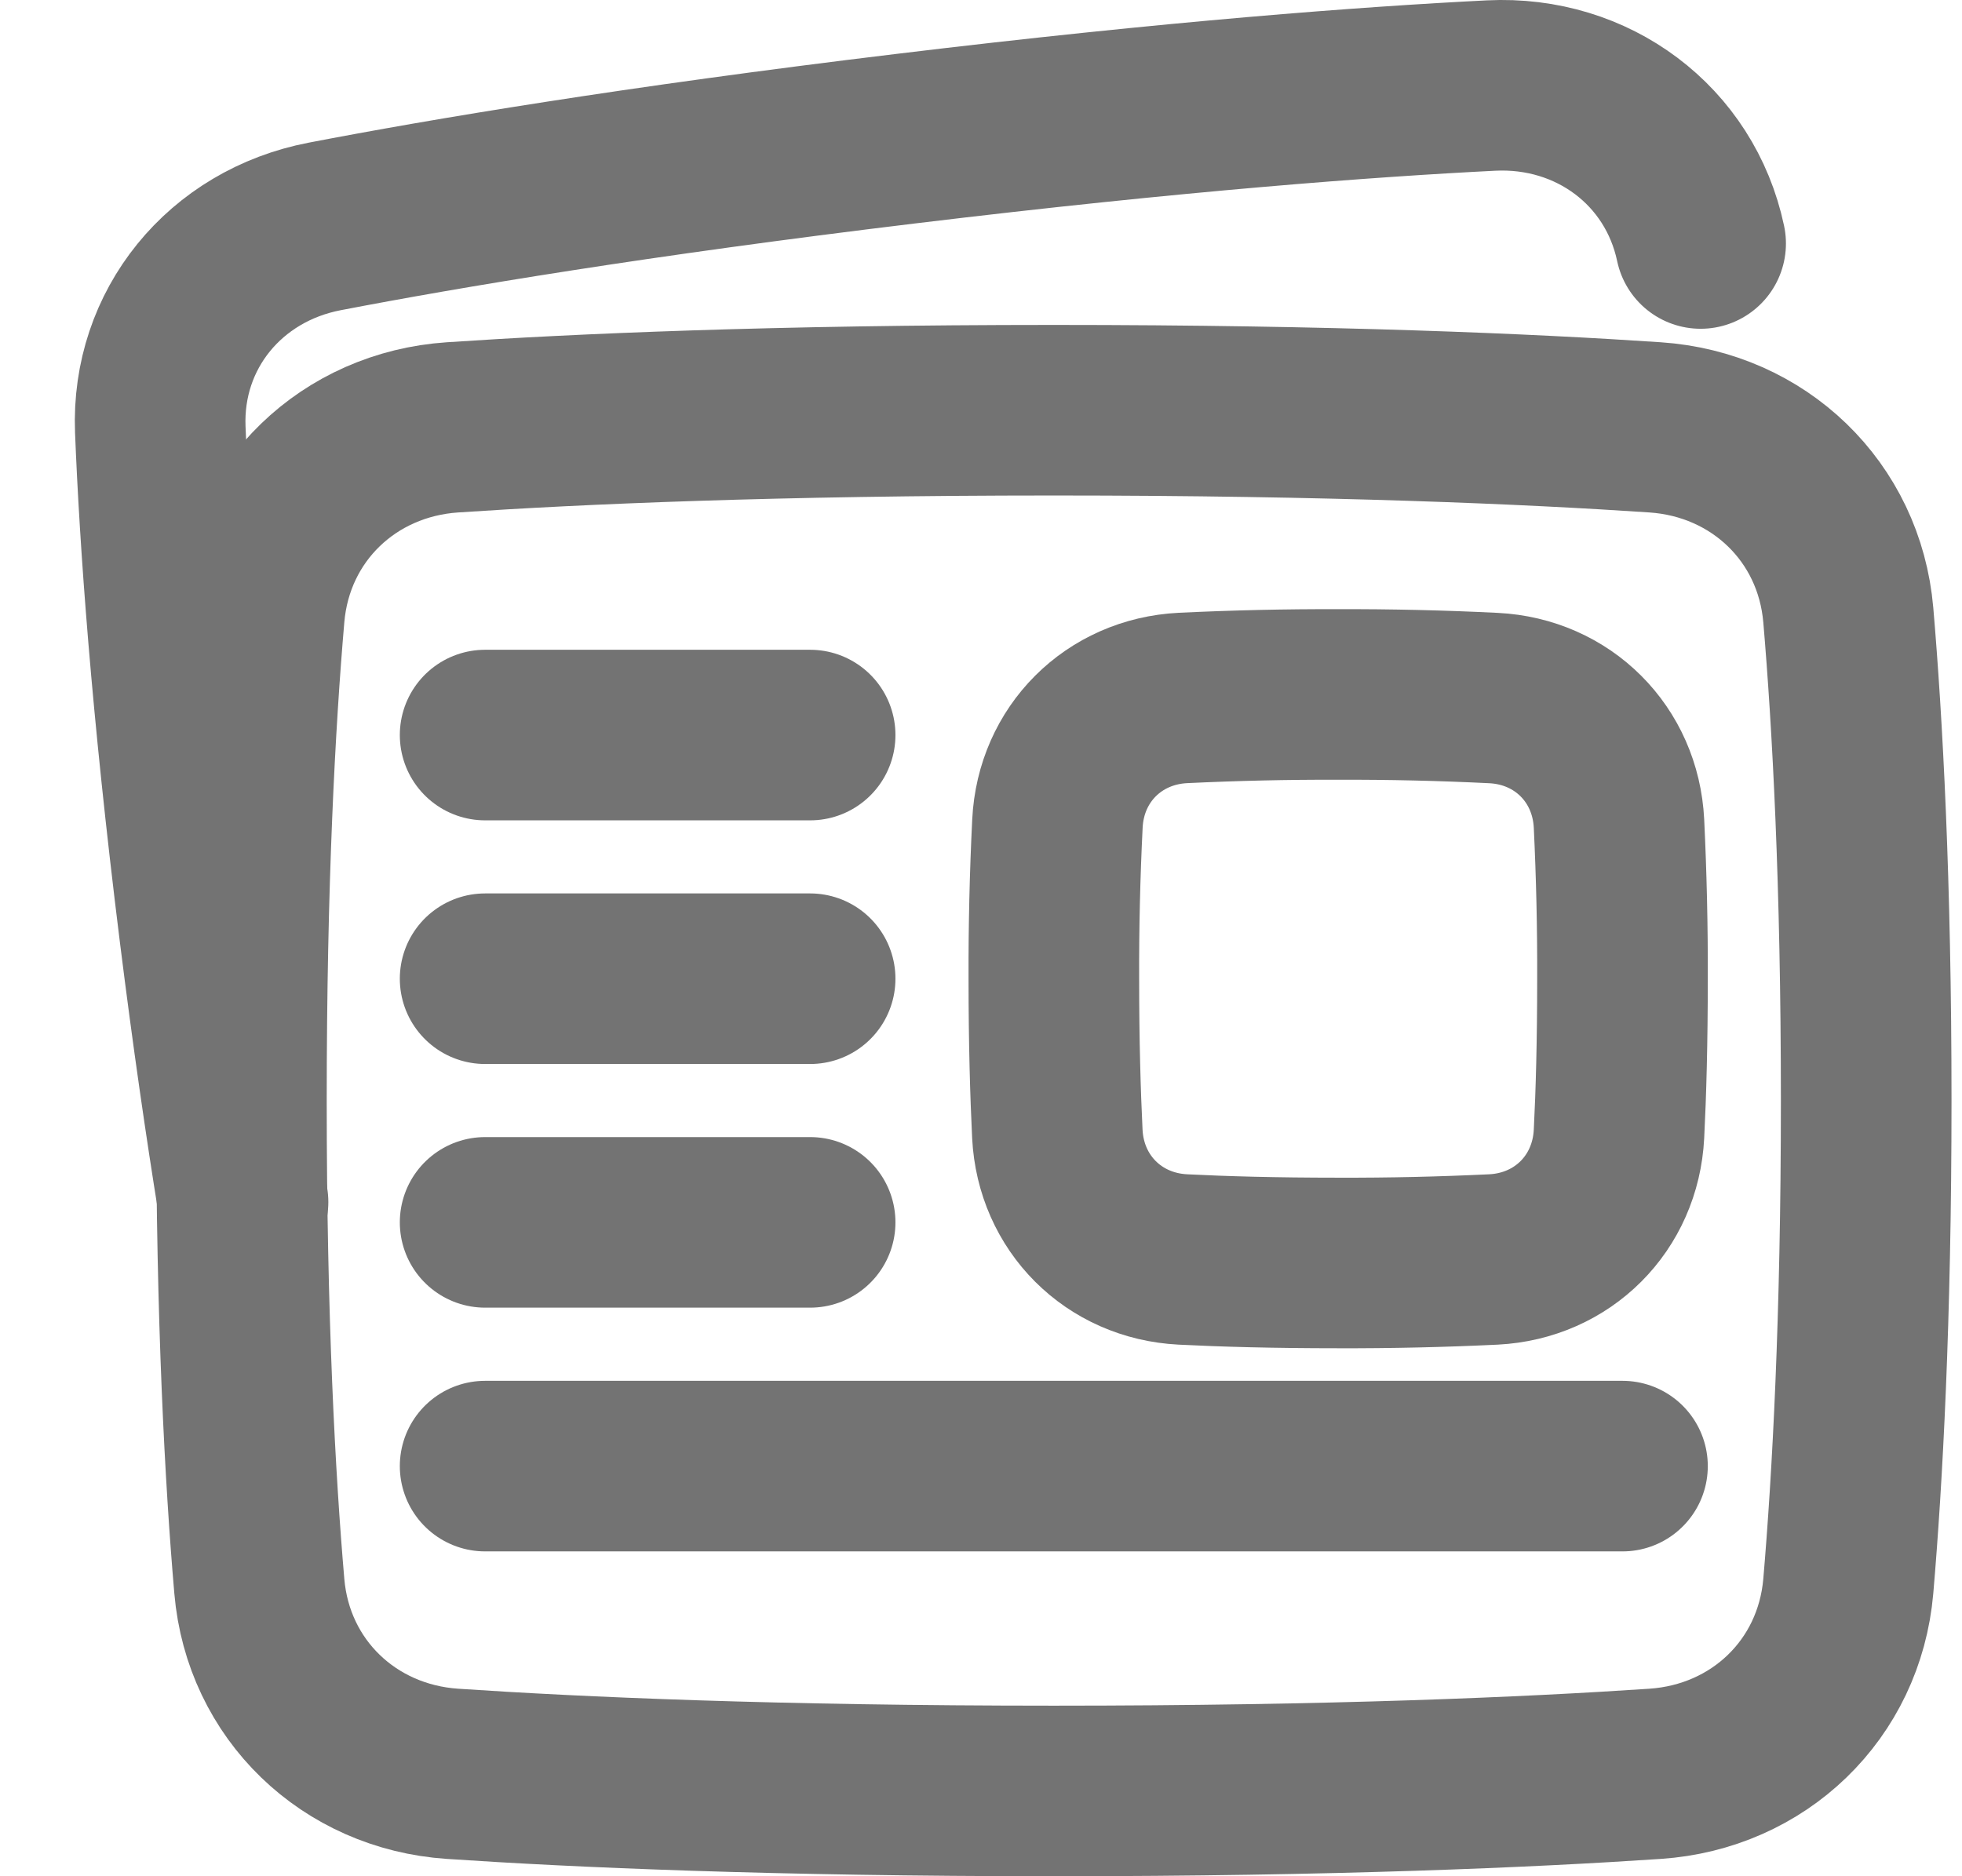
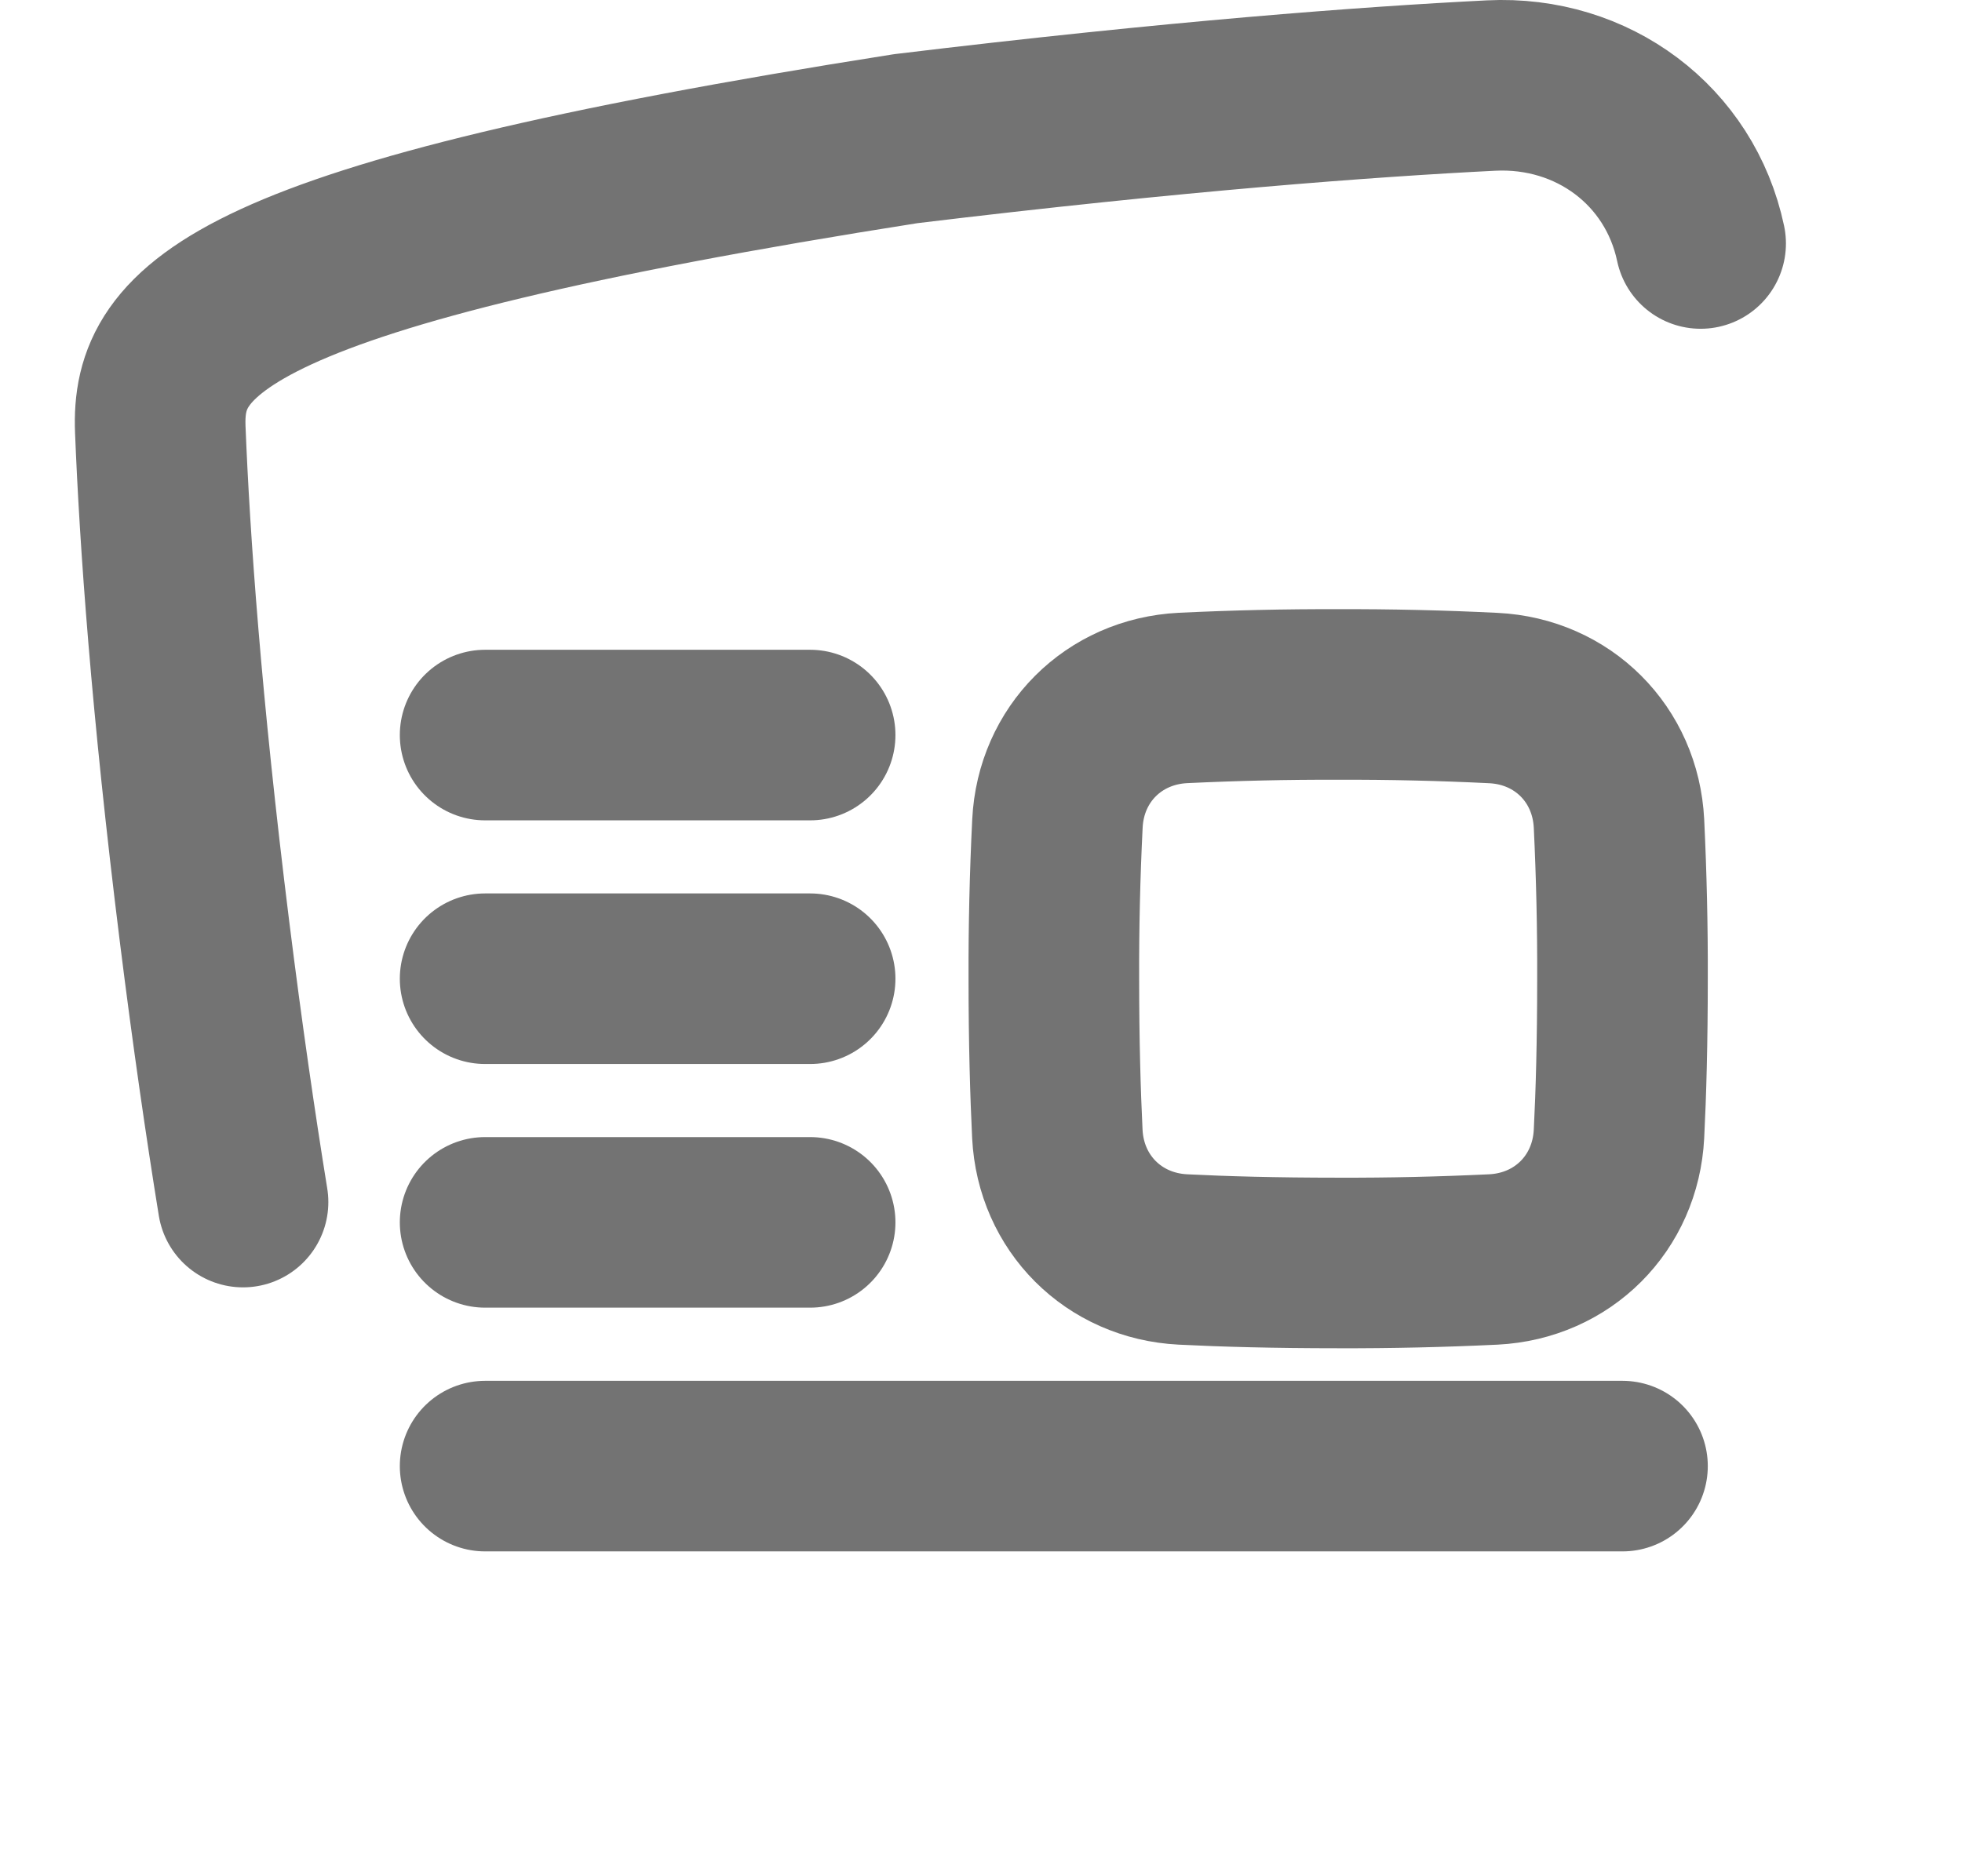
<svg xmlns="http://www.w3.org/2000/svg" width="23" height="22" viewBox="0 0 23 22" fill="none">
-   <path d="M19.936 2.855C19.693 1.707 18.67 0.944 17.48 1.003C16.042 1.075 13.79 1.242 10.618 1.626C7.447 2.009 5.22 2.383 3.807 2.655C2.637 2.88 1.833 3.864 1.879 5.036C1.93 6.317 2.065 8.254 2.398 10.926C2.549 12.135 2.702 13.188 2.849 14.095" stroke="#737373" stroke-width="2" stroke-linecap="round" stroke-linejoin="round" />
-   <path d="M3.04 18.599C3.144 19.811 4.091 20.717 5.304 20.799C6.773 20.898 9.082 21 12.353 21C15.625 21 17.933 20.898 19.402 20.799C20.617 20.717 21.562 19.811 21.667 18.599C21.774 17.345 21.877 15.474 21.877 12.905C21.877 10.335 21.774 8.465 21.667 7.211C21.562 5.998 20.616 5.093 19.402 5.011C17.933 4.912 15.625 4.81 12.353 4.81C9.082 4.81 6.773 4.912 5.304 5.011C4.09 5.093 3.144 5.998 3.04 7.211C2.932 8.465 2.83 10.335 2.83 12.905C2.83 15.474 2.932 17.345 3.04 18.599Z" stroke="#737373" stroke-width="2" stroke-linejoin="round" />
+   <path d="M19.936 2.855C19.693 1.707 18.67 0.944 17.48 1.003C16.042 1.075 13.79 1.242 10.618 1.626C2.637 2.88 1.833 3.864 1.879 5.036C1.93 6.317 2.065 8.254 2.398 10.926C2.549 12.135 2.702 13.188 2.849 14.095" stroke="#737373" stroke-width="2" stroke-linecap="round" stroke-linejoin="round" />
  <path d="M9.497 8.619H5.687M9.497 14.333H5.687M19.02 17.191H5.687M9.497 11.476H5.687" stroke="#737373" stroke-width="2" stroke-linecap="round" stroke-linejoin="round" />
  <path d="M12.395 13.296C12.436 14.109 13.054 14.727 13.867 14.768C14.338 14.792 14.941 14.809 15.687 14.809C16.294 14.811 16.901 14.797 17.507 14.768C18.32 14.727 18.938 14.109 18.979 13.296C19.003 12.825 19.02 12.222 19.02 11.476C19.022 10.869 19.008 10.262 18.979 9.656C18.938 8.843 18.32 8.225 17.507 8.185C16.901 8.155 16.294 8.141 15.687 8.143C15.08 8.141 14.473 8.155 13.867 8.184C13.054 8.225 12.436 8.843 12.396 9.656C12.366 10.262 12.352 10.869 12.354 11.476C12.354 12.222 12.372 12.825 12.395 13.296Z" stroke="#737373" stroke-width="2" stroke-linejoin="round" />
</svg>